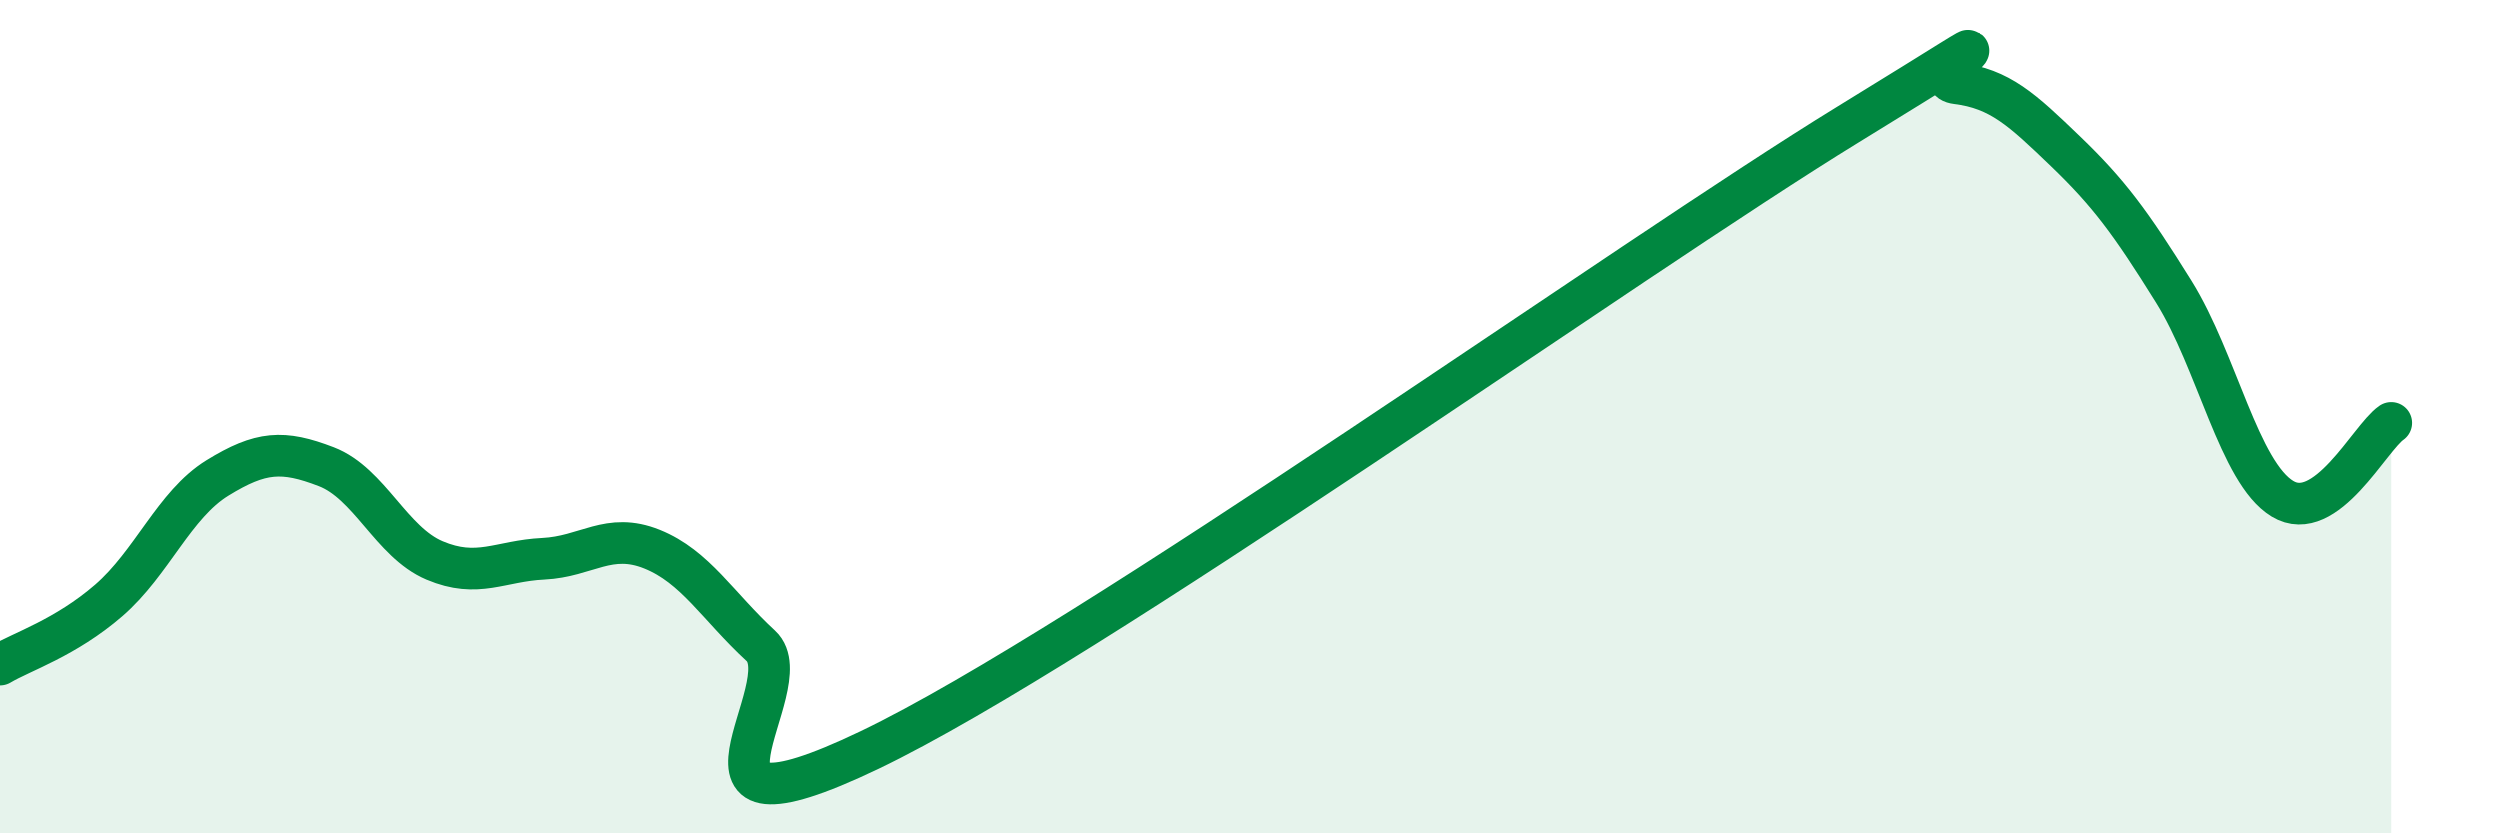
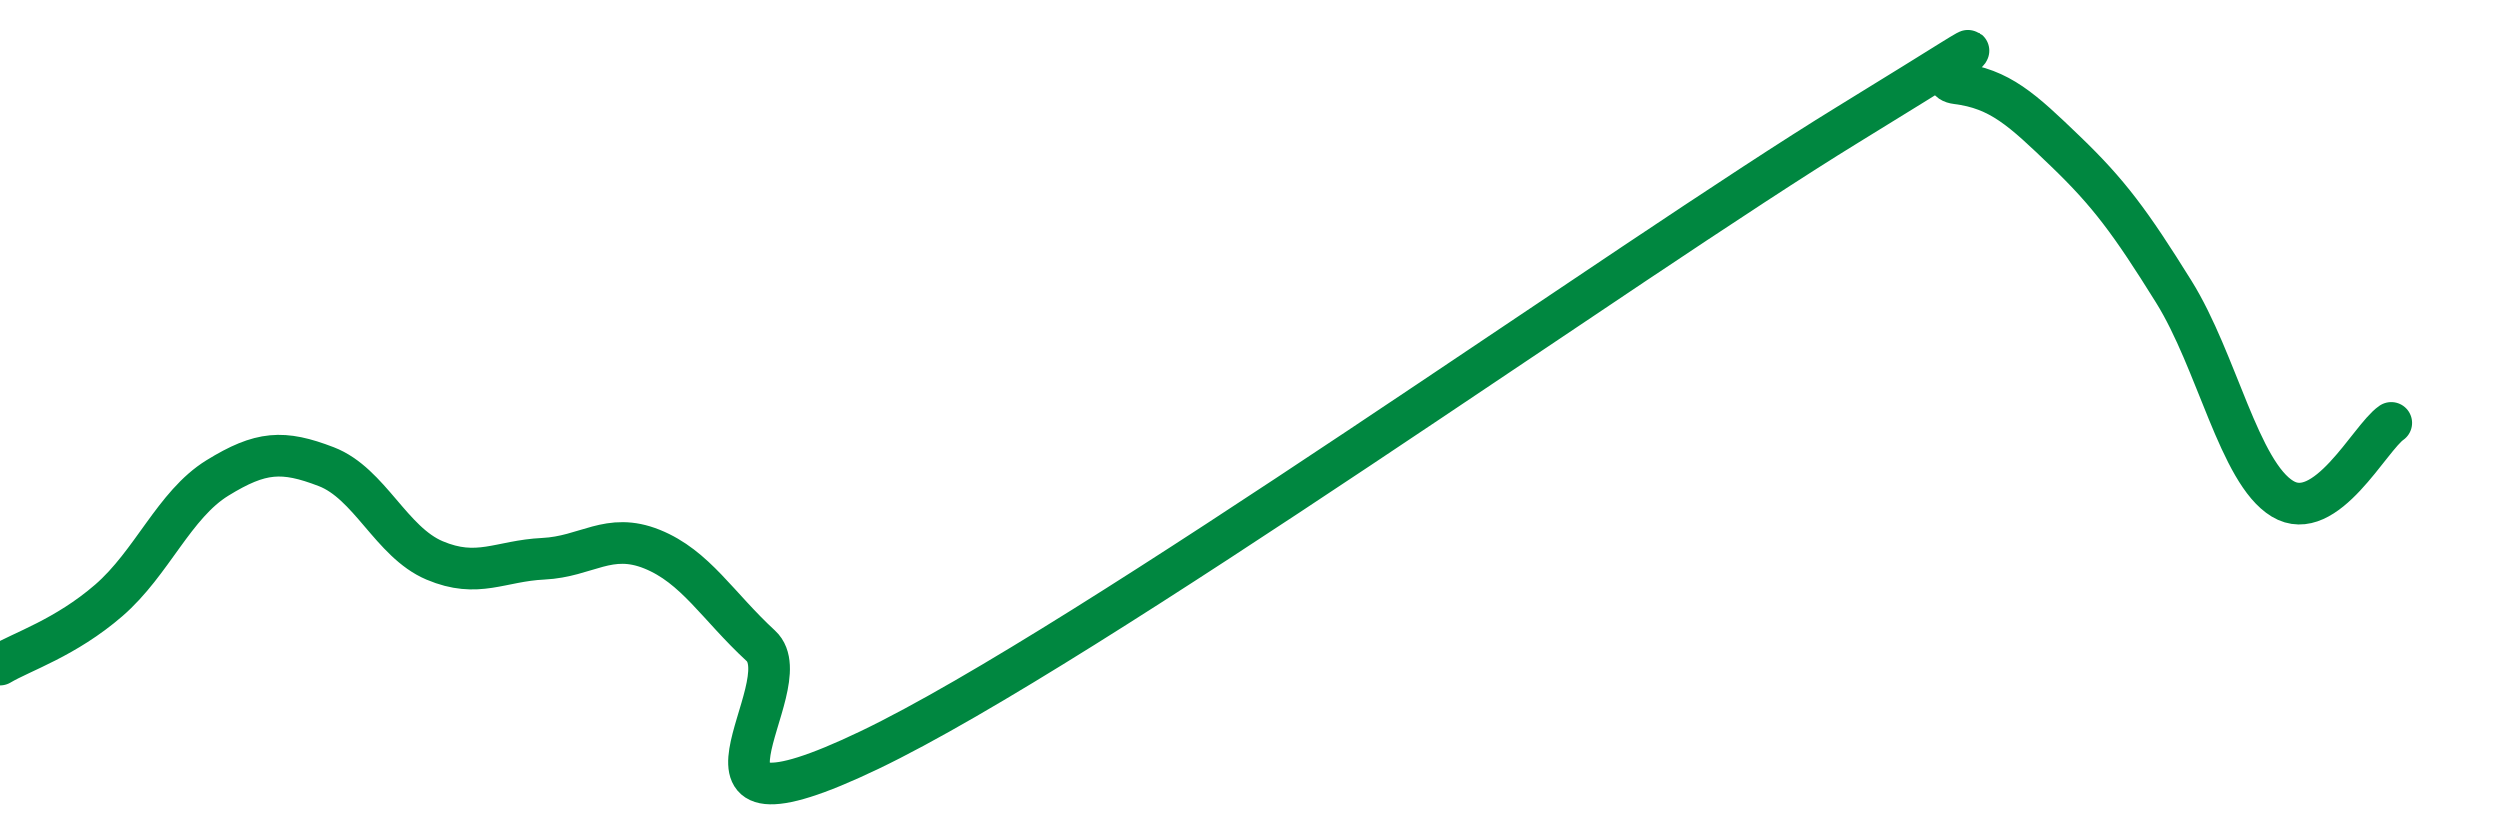
<svg xmlns="http://www.w3.org/2000/svg" width="60" height="20" viewBox="0 0 60 20">
-   <path d="M 0,15.95 C 0.52,15.64 1.57,15.31 2.61,14.41 C 3.65,13.51 4.18,12.11 5.22,11.47 C 6.26,10.83 6.79,10.8 7.83,11.2 C 8.87,11.6 9.39,13.01 10.43,13.45 C 11.47,13.89 12,13.46 13.04,13.41 C 14.08,13.36 14.61,12.76 15.65,13.18 C 16.69,13.6 17.22,14.54 18.26,15.5 C 19.3,16.46 15.65,20.5 20.87,18 C 26.09,15.5 39.13,6.19 44.35,2.99 C 49.57,-0.21 45.92,1.87 46.96,2 C 48,2.13 48.53,2.63 49.57,3.63 C 50.61,4.63 51.13,5.33 52.17,7 C 53.21,8.67 53.74,11.34 54.78,11.97 C 55.82,12.6 56.87,10.51 57.39,10.15L57.39 20L0 20Z" fill="#008740" opacity="0.1" stroke-linecap="round" stroke-linejoin="round" />
  <path d="M 0,15.95 C 0.52,15.64 1.57,15.31 2.61,14.41 C 3.65,13.51 4.18,12.11 5.22,11.47 C 6.26,10.83 6.79,10.8 7.83,11.2 C 8.87,11.6 9.39,13.01 10.43,13.45 C 11.47,13.89 12,13.46 13.04,13.41 C 14.08,13.36 14.61,12.76 15.65,13.18 C 16.69,13.6 17.22,14.54 18.26,15.5 C 19.3,16.46 15.65,20.5 20.87,18 C 26.09,15.5 39.13,6.19 44.35,2.99 C 49.57,-0.21 45.92,1.87 46.96,2 C 48,2.13 48.53,2.63 49.57,3.63 C 50.61,4.63 51.13,5.33 52.17,7 C 53.21,8.67 53.74,11.34 54.78,11.97 C 55.82,12.6 56.87,10.51 57.39,10.15" stroke="#008740" stroke-width="1" fill="none" stroke-linecap="round" stroke-linejoin="round" />
</svg>